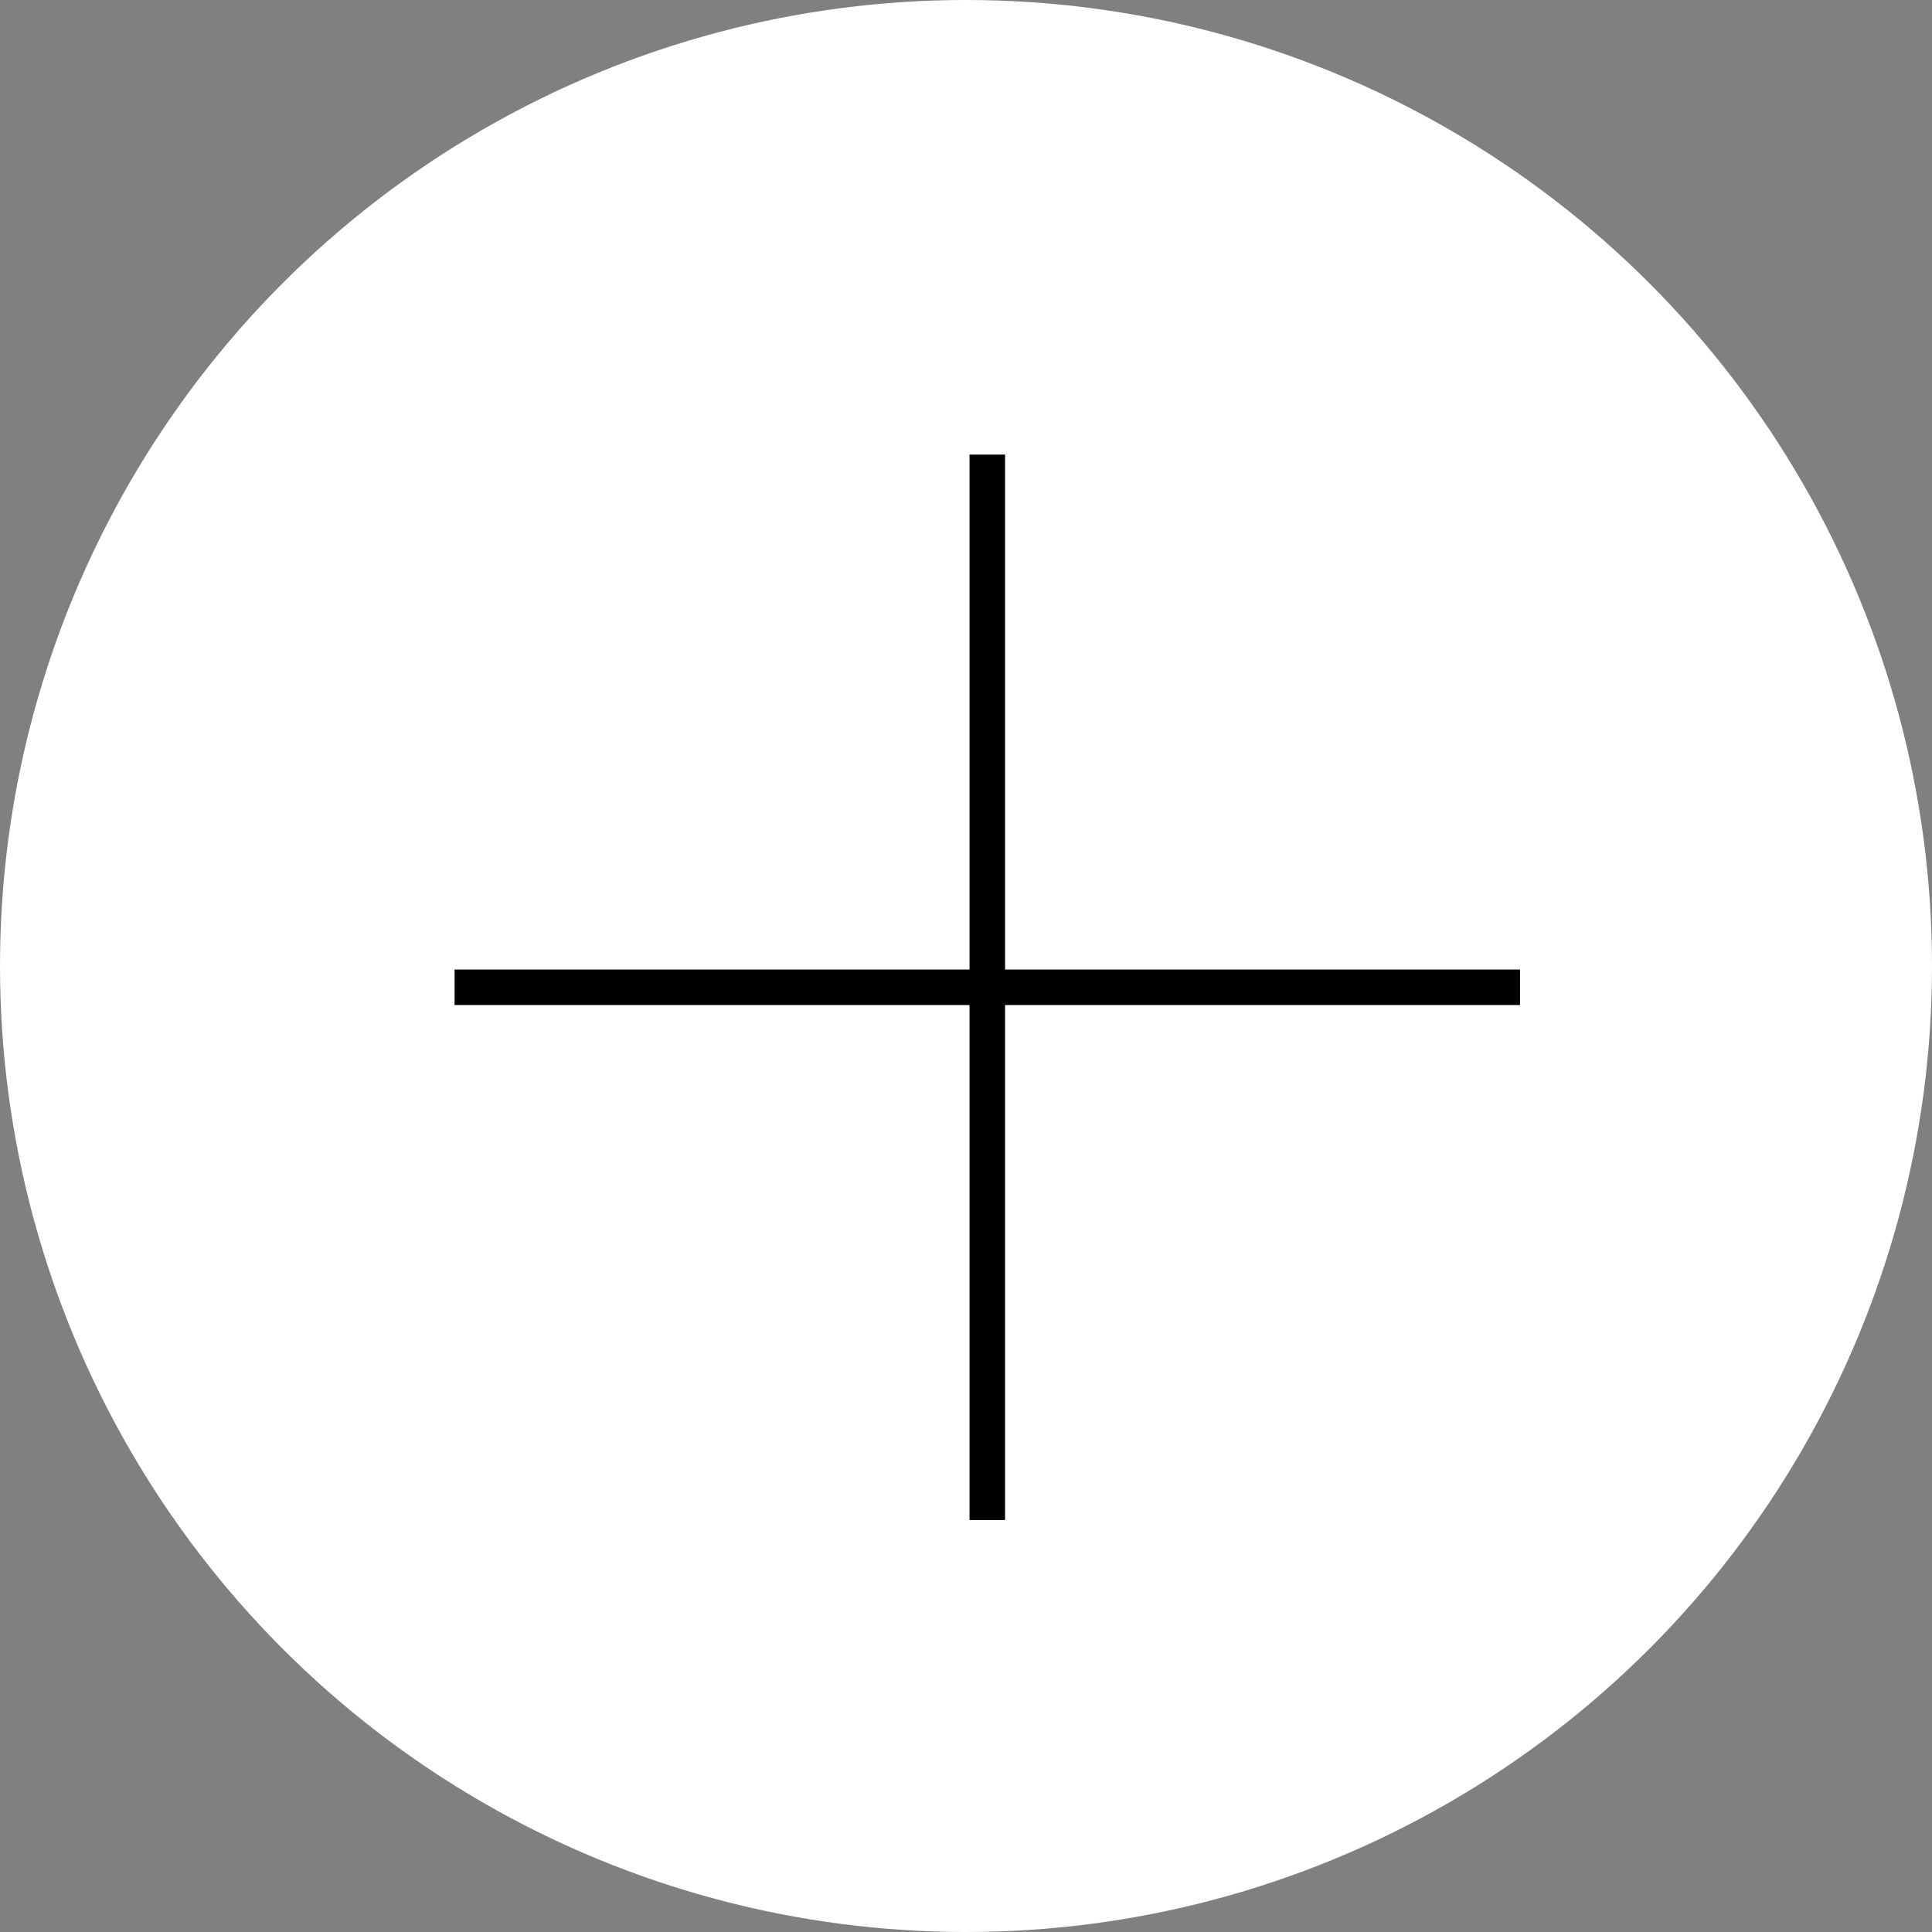
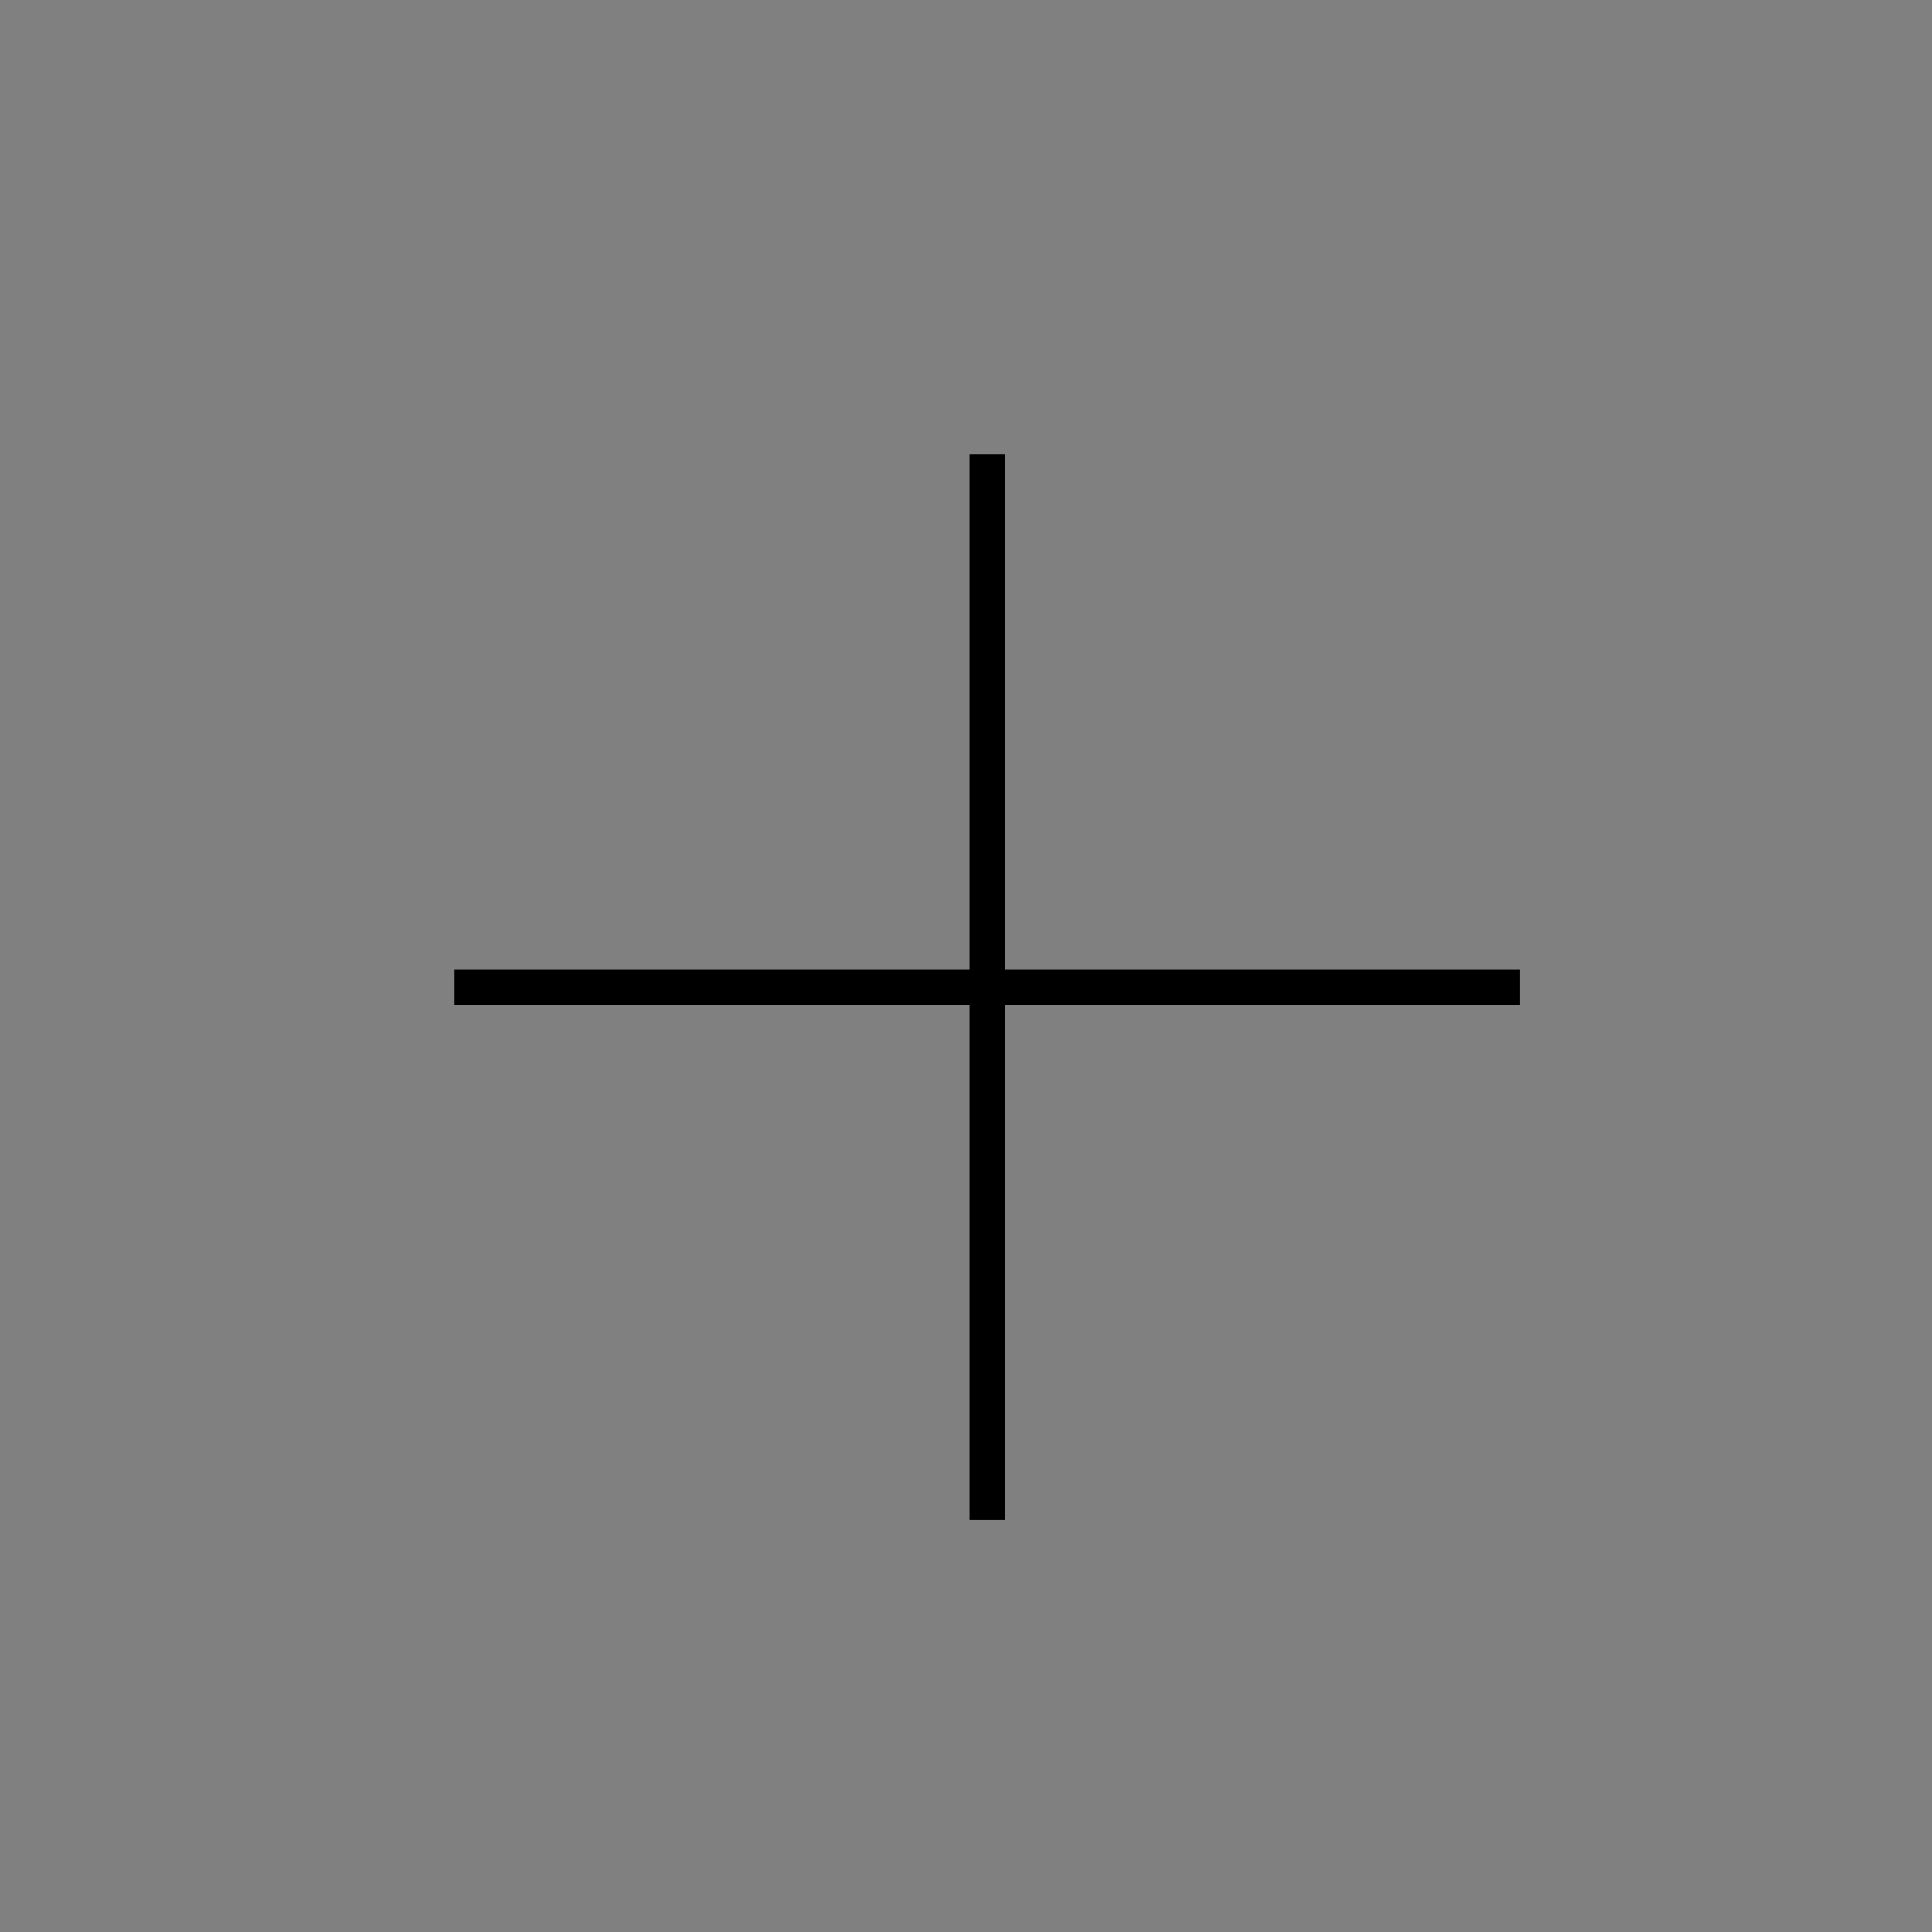
<svg xmlns="http://www.w3.org/2000/svg" width="51" height="51" viewBox="0 0 51 51" fill="none">
  <rect x="0" y="0" width="51" height="51" fill="#808080" stroke="none" />
-   <circle cx="25.5" cy="25.5" r="25.5" fill="white" />
  <path d="M26.062 12V40.125" stroke="black" stroke-width="0.938" />
  <path d="M12 26.062L40.125 26.062" stroke="black" stroke-width="0.938" />
</svg>